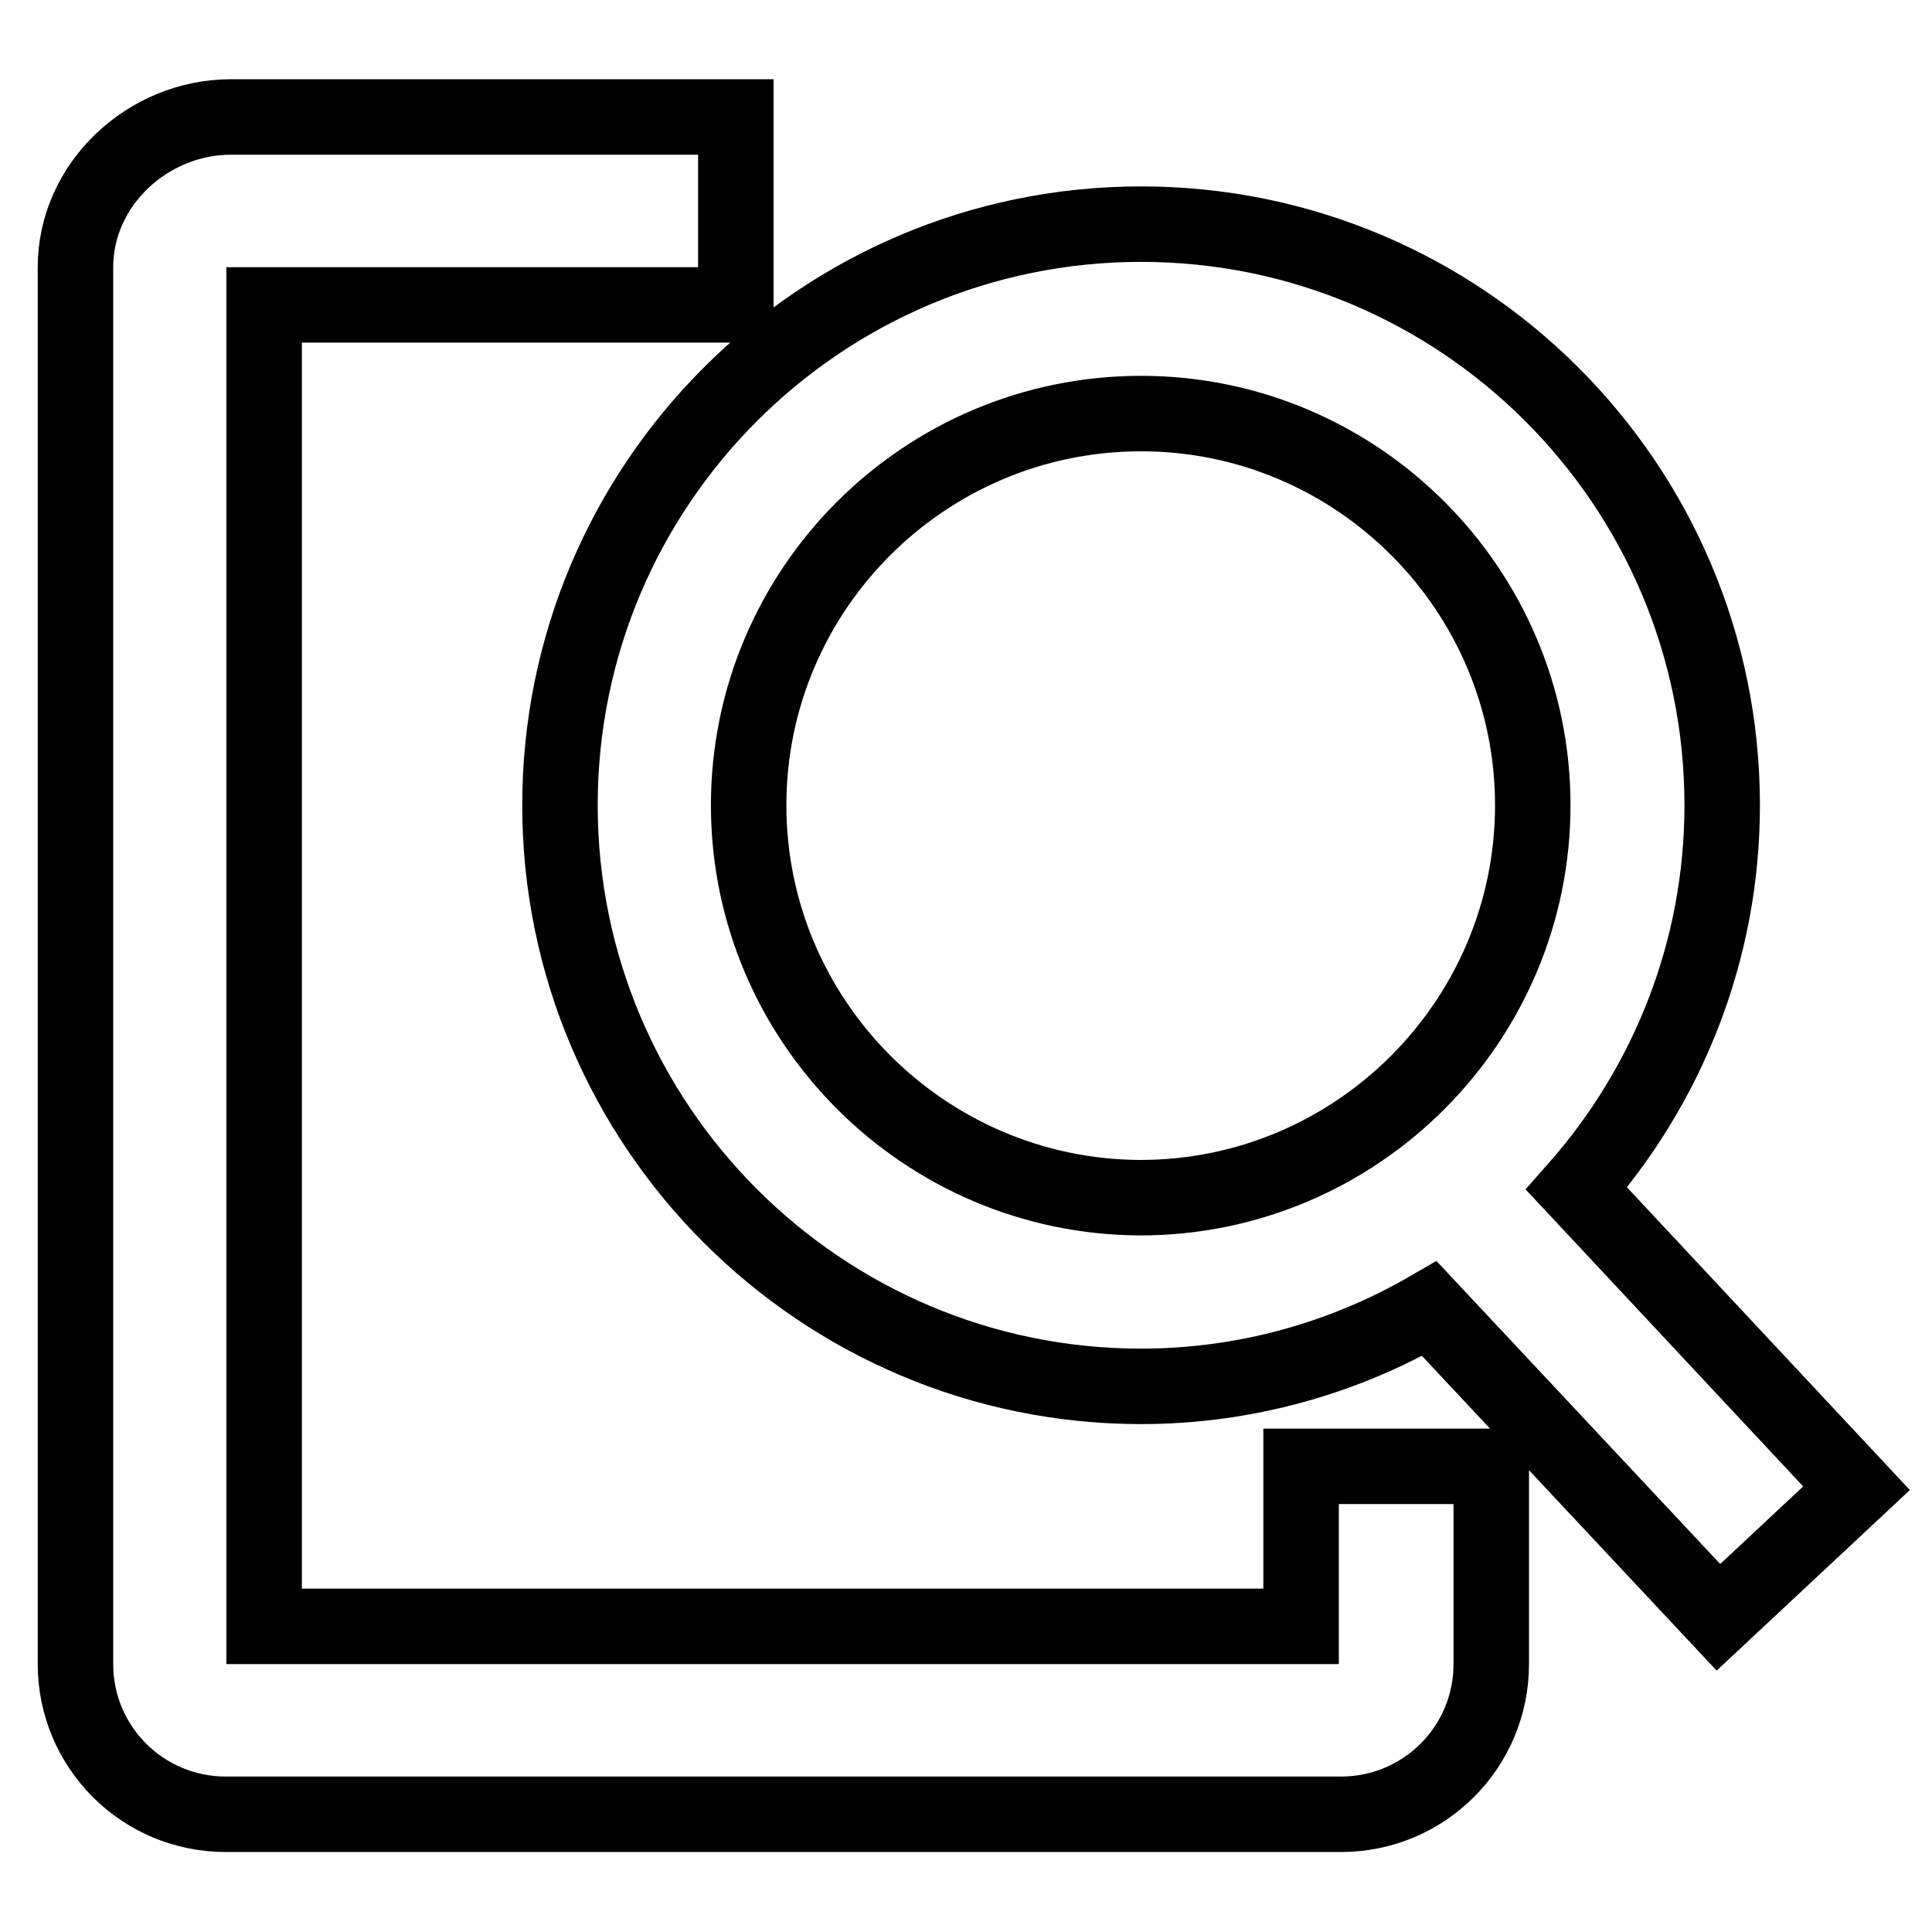
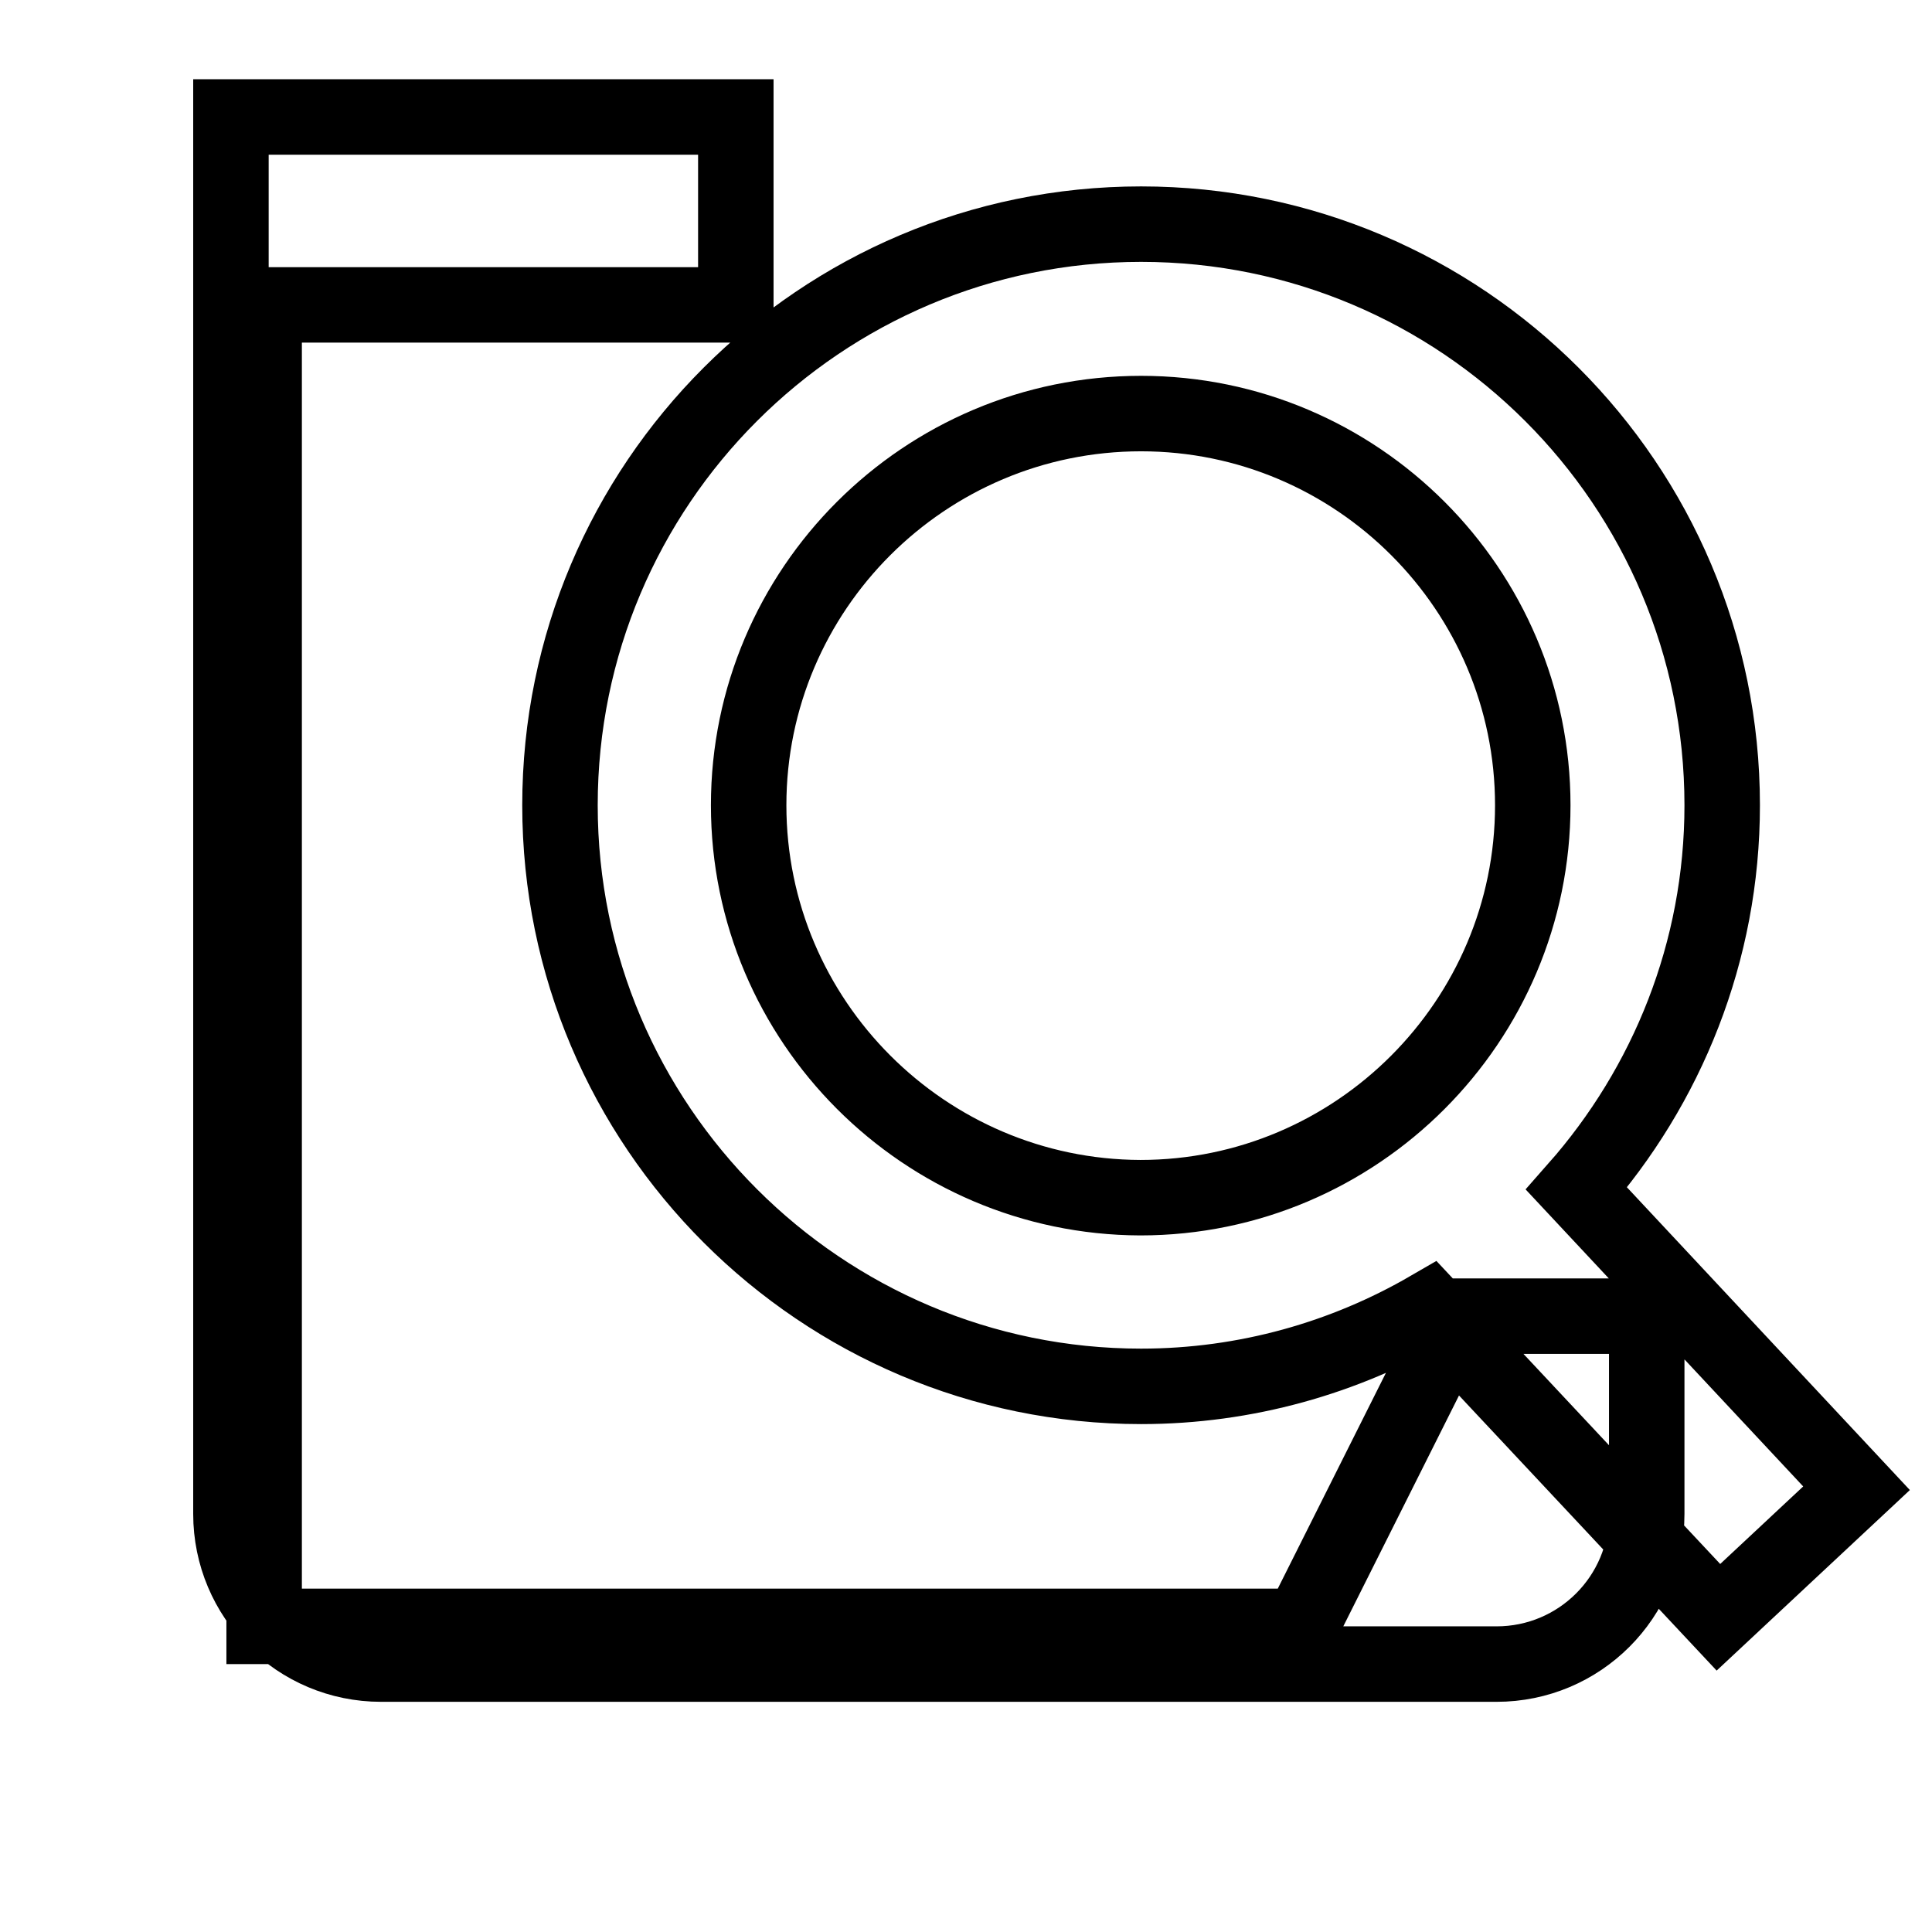
<svg xmlns="http://www.w3.org/2000/svg" version="1.1" x="0px" y="0px" viewBox="0 0 256 256" enable-background="new 0 0 256 256" xml:space="preserve">
  <g>
-     <path stroke-width="10" fill-opacity="0" stroke="#000000" d="M172.4,215.5H35V40.4h62.5V15.5H30.6c-11,0-20.6,8.9-20.6,19.9v185.1c0,11,8.9,19.9,19.9,19.9h147.8 c11,0,19.9-8.9,19.9-19.9v-26.2h-25.2L172.4,215.5L172.4,215.5z M208.9,157.5c12-13.6,19.3-31.4,19.3-50.8c0-42.5-34.5-77-77-77 c-42.5,0-77,34.5-77,77c0,42.5,34.6,77,77,77c13.9,0,27-3.8,38.2-10.3l38.3,40.9l18.3-17.1L208.9,157.5z M99.2,106.7 c0-28.6,23.3-51.9,52-51.9c28.6,0,51.9,23.3,51.9,51.9s-23.3,52-52,52C122.5,158.6,99.2,135.3,99.2,106.7z" />
+     <path stroke-width="10" fill-opacity="0" stroke="#000000" d="M172.4,215.5H35V40.4h62.5V15.5H30.6v185.1c0,11,8.9,19.9,19.9,19.9h147.8 c11,0,19.9-8.9,19.9-19.9v-26.2h-25.2L172.4,215.5L172.4,215.5z M208.9,157.5c12-13.6,19.3-31.4,19.3-50.8c0-42.5-34.5-77-77-77 c-42.5,0-77,34.5-77,77c0,42.5,34.6,77,77,77c13.9,0,27-3.8,38.2-10.3l38.3,40.9l18.3-17.1L208.9,157.5z M99.2,106.7 c0-28.6,23.3-51.9,52-51.9c28.6,0,51.9,23.3,51.9,51.9s-23.3,52-52,52C122.5,158.6,99.2,135.3,99.2,106.7z" />
  </g>
</svg>